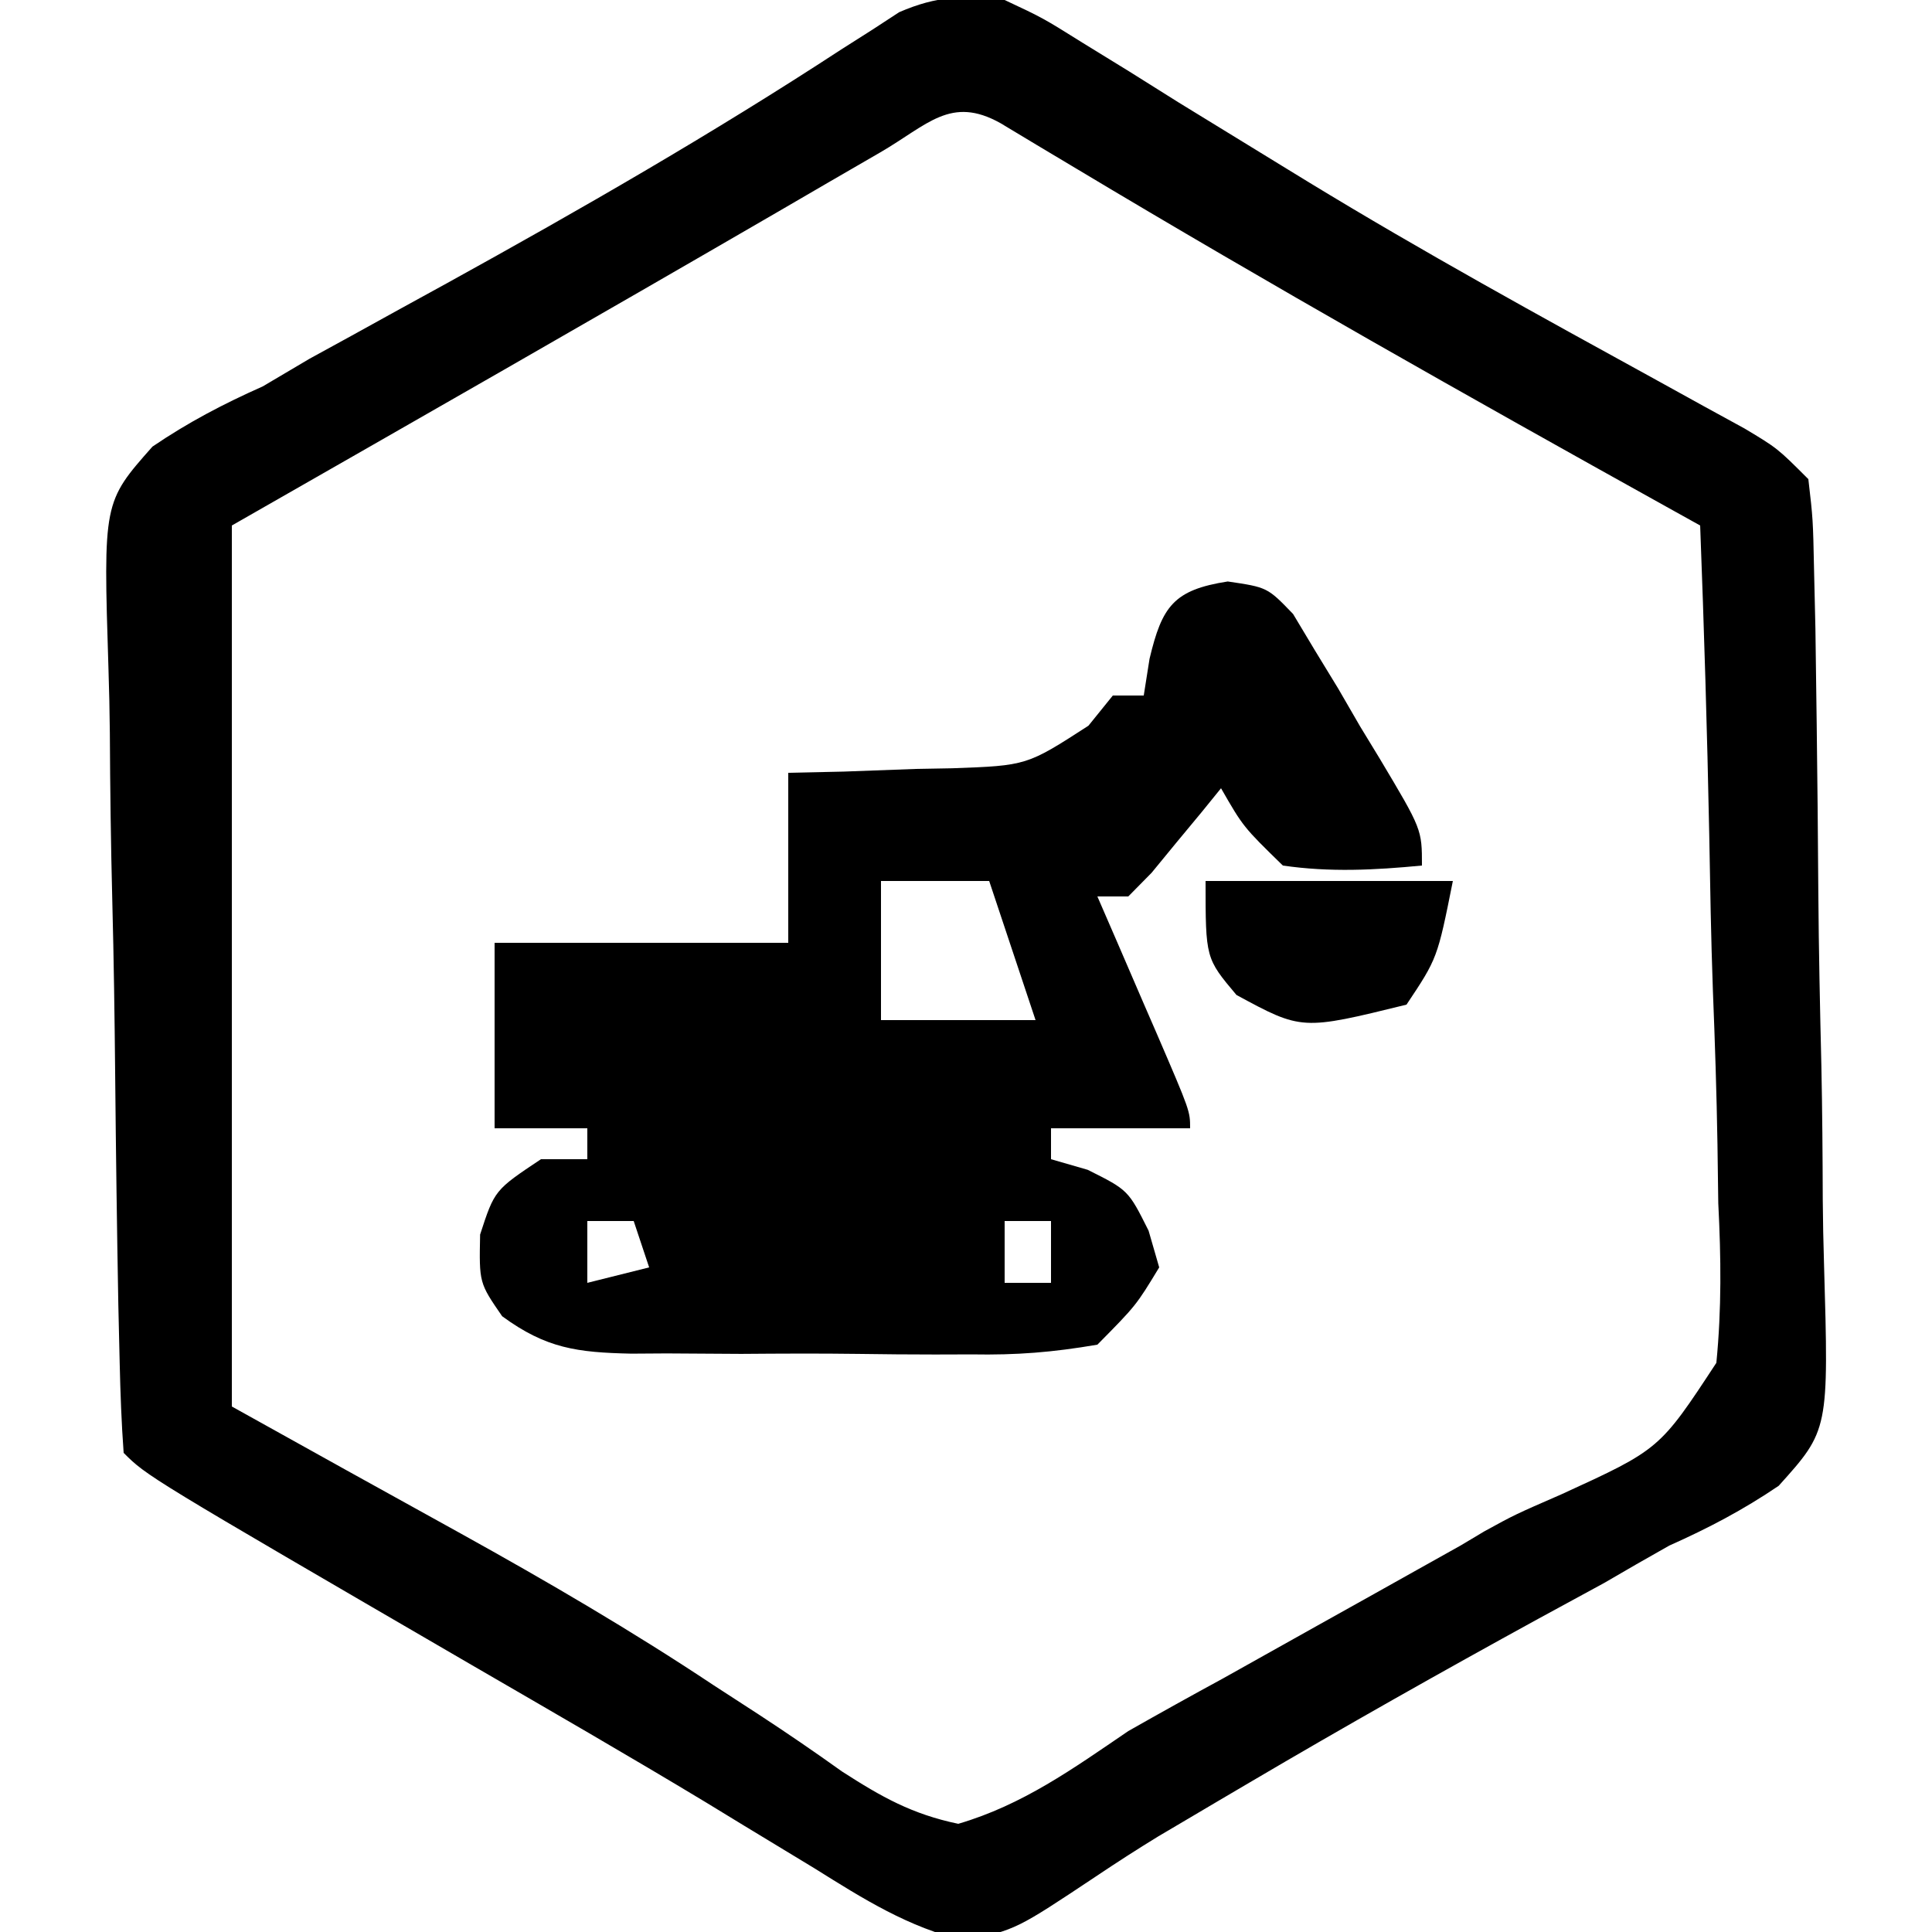
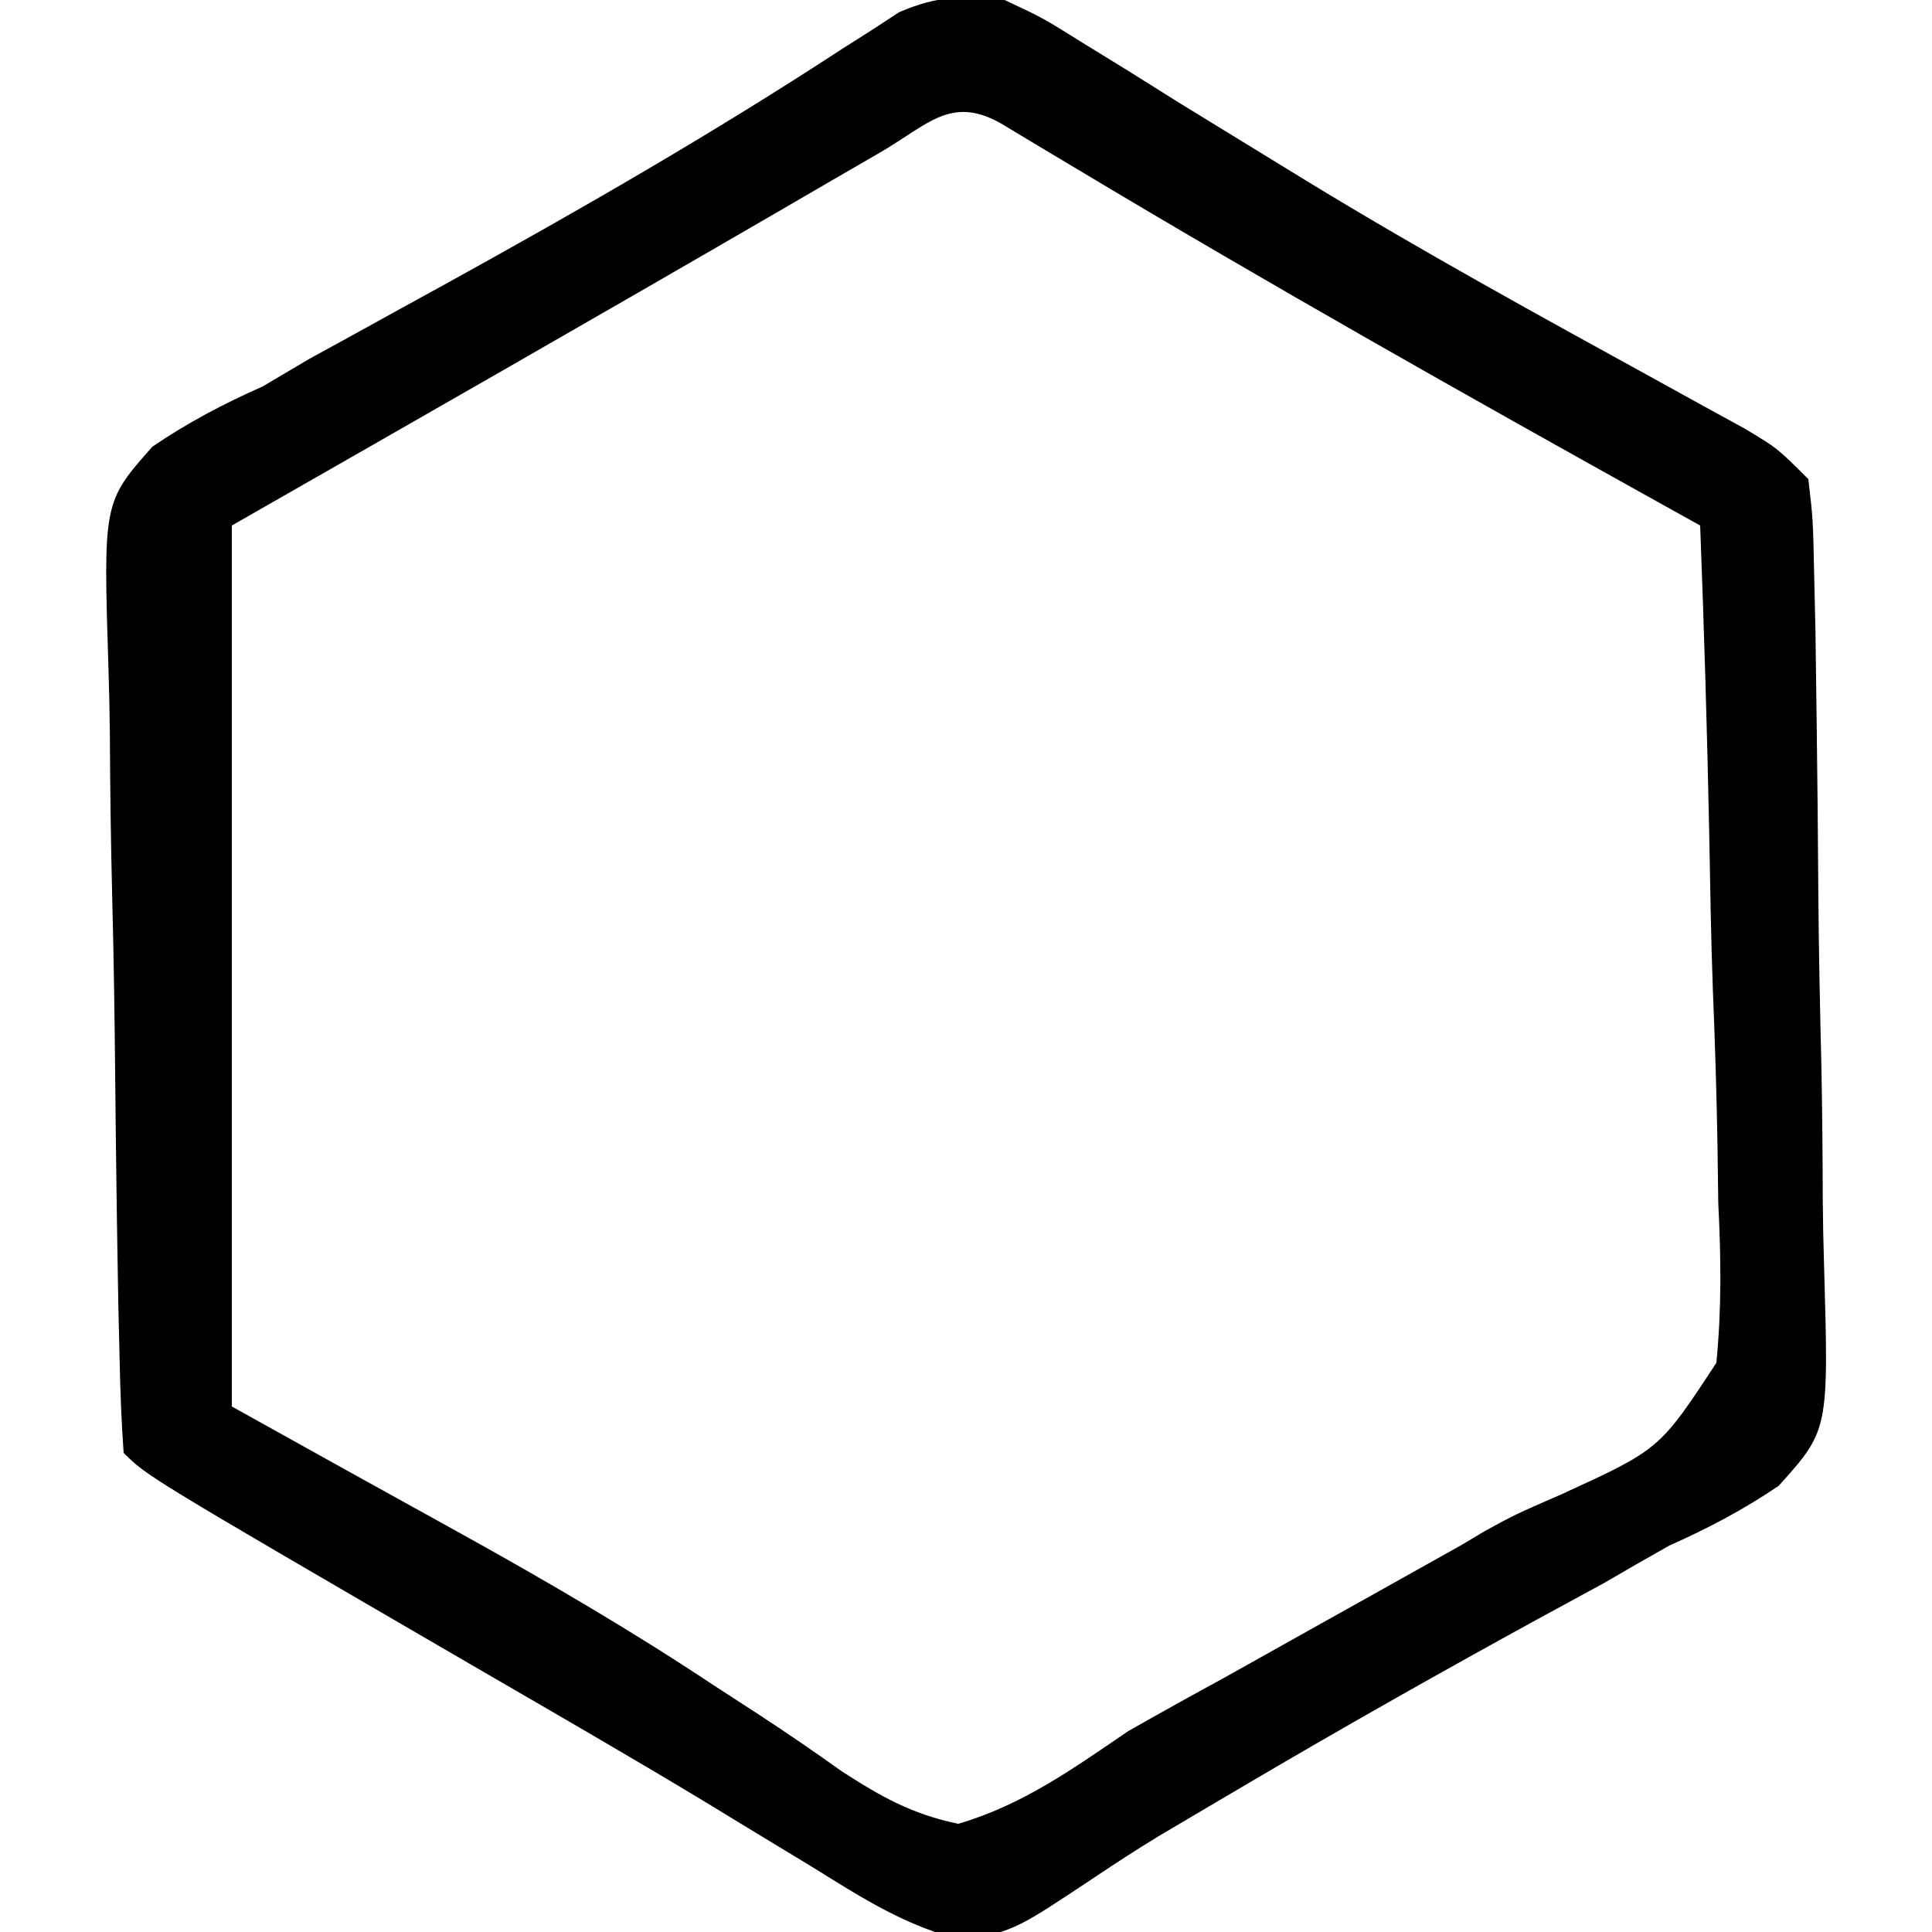
<svg xmlns="http://www.w3.org/2000/svg" width="125" height="125">
  <path d="M0 0 C2.466 1.155 2.466 1.155 5.078 2.789 C6.555 3.697 6.555 3.697 8.062 4.624 C9.114 5.285 10.166 5.945 11.25 6.625 C13.484 7.999 15.719 9.37 17.957 10.738 C18.818 11.265 18.818 11.265 19.696 11.803 C27.07 16.298 34.634 20.448 42.202 24.606 C43.196 25.155 44.191 25.704 45.215 26.27 C46.093 26.75 46.97 27.231 47.875 27.726 C50 29 50 29 52 31 C52.301 33.592 52.301 33.592 52.37 36.915 C52.399 38.157 52.428 39.399 52.457 40.678 C52.477 42.041 52.495 43.403 52.512 44.766 C52.521 45.451 52.531 46.137 52.54 46.844 C52.588 50.475 52.621 54.106 52.645 57.738 C52.673 61.483 52.752 65.225 52.843 68.968 C52.903 71.853 52.923 74.736 52.932 77.621 C52.943 79.001 52.97 80.38 53.013 81.759 C53.325 92.528 53.325 92.528 50.08 96.132 C47.775 97.694 45.54 98.868 43 100 C41.587 100.796 40.18 101.602 38.781 102.422 C37.356 103.201 35.929 103.977 34.5 104.75 C28.238 108.183 22.028 111.687 15.875 115.312 C15.201 115.709 14.528 116.105 13.834 116.513 C13.185 116.897 12.536 117.28 11.867 117.676 C11.233 118.05 10.598 118.425 9.944 118.811 C8.58 119.645 7.235 120.513 5.907 121.404 C0.761 124.829 0.761 124.829 -2.543 125.57 C-6.213 124.719 -9.156 122.849 -12.312 120.875 C-13.82 119.96 -15.328 119.046 -16.836 118.133 C-18.065 117.383 -18.065 117.383 -19.319 116.618 C-24.321 113.599 -29.384 110.683 -34.438 107.75 C-55.488 95.512 -55.488 95.512 -57 94 C-57.141 92.069 -57.212 90.134 -57.256 88.198 C-57.3 86.336 -57.3 86.336 -57.344 84.435 C-57.434 79.486 -57.501 74.536 -57.548 69.586 C-57.584 65.828 -57.637 62.072 -57.734 58.314 C-57.827 54.682 -57.875 51.051 -57.893 47.418 C-57.907 46.035 -57.936 44.653 -57.982 43.271 C-58.321 32.491 -58.321 32.491 -55.135 28.895 C-52.821 27.323 -50.553 26.136 -48 25 C-46.5 24.113 -46.5 24.113 -44.969 23.208 C-44.083 22.723 -43.198 22.238 -42.285 21.738 C-41.277 21.182 -40.27 20.625 -39.231 20.051 C-37.663 19.191 -37.663 19.191 -36.062 18.312 C-27.396 13.528 -18.859 8.618 -10.571 3.2 C-9.903 2.776 -9.235 2.351 -8.547 1.914 C-7.978 1.542 -7.409 1.171 -6.823 0.788 C-4.352 -0.28 -2.675 -0.303 0 0 Z M-8.047 9.859 C-9.122 10.482 -10.197 11.105 -11.305 11.746 C-12.442 12.407 -13.579 13.069 -14.75 13.75 C-26.471 20.552 -38.233 27.276 -50 34 C-50 52.81 -50 71.62 -50 91 C-42.591 95.124 -42.591 95.124 -35.171 99.228 C-29.595 102.321 -24.141 105.501 -18.828 109.035 C-17.865 109.659 -16.903 110.284 -15.911 110.927 C-14.09 112.119 -12.292 113.347 -10.523 114.614 C-7.955 116.268 -5.994 117.376 -3 118 C1.176 116.775 4.427 114.432 8 112 C10.03 110.847 12.07 109.713 14.121 108.598 C16.227 107.42 18.332 106.242 20.438 105.062 C21.48 104.48 22.522 103.898 23.596 103.299 C24.635 102.717 25.675 102.135 26.746 101.535 C27.661 101.023 28.575 100.512 29.517 99.985 C30.27 99.535 30.27 99.535 31.037 99.077 C33 98 33 98 36.021 96.683 C42.374 93.774 42.374 93.774 46.048 88.175 C46.392 84.674 46.352 81.361 46.172 77.848 C46.146 75.965 46.146 75.965 46.12 74.044 C46.065 70.724 45.957 67.414 45.824 64.096 C45.701 60.705 45.646 57.313 45.586 53.92 C45.454 47.277 45.253 40.639 45 34 C44.276 33.598 43.553 33.196 42.807 32.781 C29.985 25.652 17.229 18.456 4.644 10.913 C3.782 10.398 2.92 9.883 2.031 9.352 C1.274 8.896 0.517 8.441 -0.264 7.971 C-3.49 6.166 -4.972 8.073 -8.047 9.859 Z " fill="#000000" transform="translate(65,0)" />
-   <path d="M0 0 C2.566 0.379 2.566 0.379 4.227 2.102 C4.689 2.874 5.152 3.646 5.629 4.441 C6.128 5.259 6.627 6.076 7.141 6.918 C7.611 7.73 8.082 8.542 8.566 9.379 C8.985 10.067 9.404 10.756 9.836 11.465 C12.566 16.038 12.566 16.038 12.566 18.379 C9.513 18.673 6.609 18.824 3.566 18.379 C1.004 15.879 1.004 15.879 -0.434 13.379 C-0.844 13.884 -1.253 14.39 -1.676 14.91 C-2.215 15.56 -2.753 16.21 -3.309 16.879 C-3.842 17.529 -4.376 18.178 -4.926 18.848 C-5.423 19.353 -5.921 19.858 -6.434 20.379 C-7.094 20.379 -7.754 20.379 -8.434 20.379 C-8 21.378 -7.567 22.377 -7.121 23.406 C-6.558 24.71 -5.996 26.013 -5.434 27.316 C-5.147 27.976 -4.861 28.635 -4.566 29.314 C-2.434 34.266 -2.434 34.266 -2.434 35.379 C-5.404 35.379 -8.374 35.379 -11.434 35.379 C-11.434 36.039 -11.434 36.699 -11.434 37.379 C-10.65 37.606 -9.866 37.833 -9.059 38.066 C-6.434 39.379 -6.434 39.379 -5.121 42.004 C-4.894 42.788 -4.667 43.571 -4.434 44.379 C-5.926 46.84 -5.926 46.84 -8.434 49.379 C-11.341 49.876 -13.656 50.059 -16.559 50.008 C-17.343 50.01 -18.126 50.013 -18.934 50.015 C-20.588 50.014 -22.242 50.001 -23.896 49.976 C-26.426 49.942 -28.951 49.955 -31.48 49.975 C-33.09 49.968 -34.699 49.958 -36.309 49.945 C-37.063 49.95 -37.817 49.955 -38.594 49.96 C-42.087 49.882 -44.094 49.628 -46.945 47.539 C-48.434 45.379 -48.434 45.379 -48.371 42.254 C-47.434 39.379 -47.434 39.379 -44.434 37.379 C-43.444 37.379 -42.454 37.379 -41.434 37.379 C-41.434 36.719 -41.434 36.059 -41.434 35.379 C-43.414 35.379 -45.394 35.379 -47.434 35.379 C-47.434 31.419 -47.434 27.459 -47.434 23.379 C-41.164 23.379 -34.894 23.379 -28.434 23.379 C-28.434 19.749 -28.434 16.119 -28.434 12.379 C-27.253 12.353 -26.072 12.327 -24.855 12.301 C-23.298 12.244 -21.741 12.187 -20.184 12.129 C-19.406 12.115 -18.629 12.101 -17.828 12.086 C-13.003 11.913 -13.003 11.913 -9.012 9.332 C-8.491 8.688 -7.97 8.043 -7.434 7.379 C-6.774 7.379 -6.114 7.379 -5.434 7.379 C-5.248 6.203 -5.248 6.203 -5.059 5.004 C-4.25 1.607 -3.499 0.545 0 0 Z M-5.434 7.379 C-4.434 9.379 -4.434 9.379 -4.434 9.379 Z M-11.434 13.379 C-10.434 15.379 -10.434 15.379 -10.434 15.379 Z M-10.434 15.379 C-9.434 17.379 -9.434 17.379 -9.434 17.379 Z M-9.434 18.379 C-8.434 20.379 -8.434 20.379 -8.434 20.379 Z M-22.434 19.379 C-22.434 22.349 -22.434 25.319 -22.434 28.379 C-19.134 28.379 -15.834 28.379 -12.434 28.379 C-13.424 25.409 -14.414 22.439 -15.434 19.379 C-17.744 19.379 -20.054 19.379 -22.434 19.379 Z M-41.434 41.379 C-41.434 42.699 -41.434 44.019 -41.434 45.379 C-40.114 45.049 -38.794 44.719 -37.434 44.379 C-37.764 43.389 -38.094 42.399 -38.434 41.379 C-39.424 41.379 -40.414 41.379 -41.434 41.379 Z M-14.434 41.379 C-14.434 42.699 -14.434 44.019 -14.434 45.379 C-13.444 45.379 -12.454 45.379 -11.434 45.379 C-11.434 44.059 -11.434 42.739 -11.434 41.379 C-12.424 41.379 -13.414 41.379 -14.434 41.379 Z " fill="#000000" transform="translate(79.434,37.621)" />
-   <path d="M0 0 C5.28 0 10.56 0 16 0 C15 5 15 5 13 8 C6.228 9.665 6.228 9.665 2 7.375 C0 5 0 5 0 0 Z " fill="#000000" transform="translate(78,57)" />
</svg>